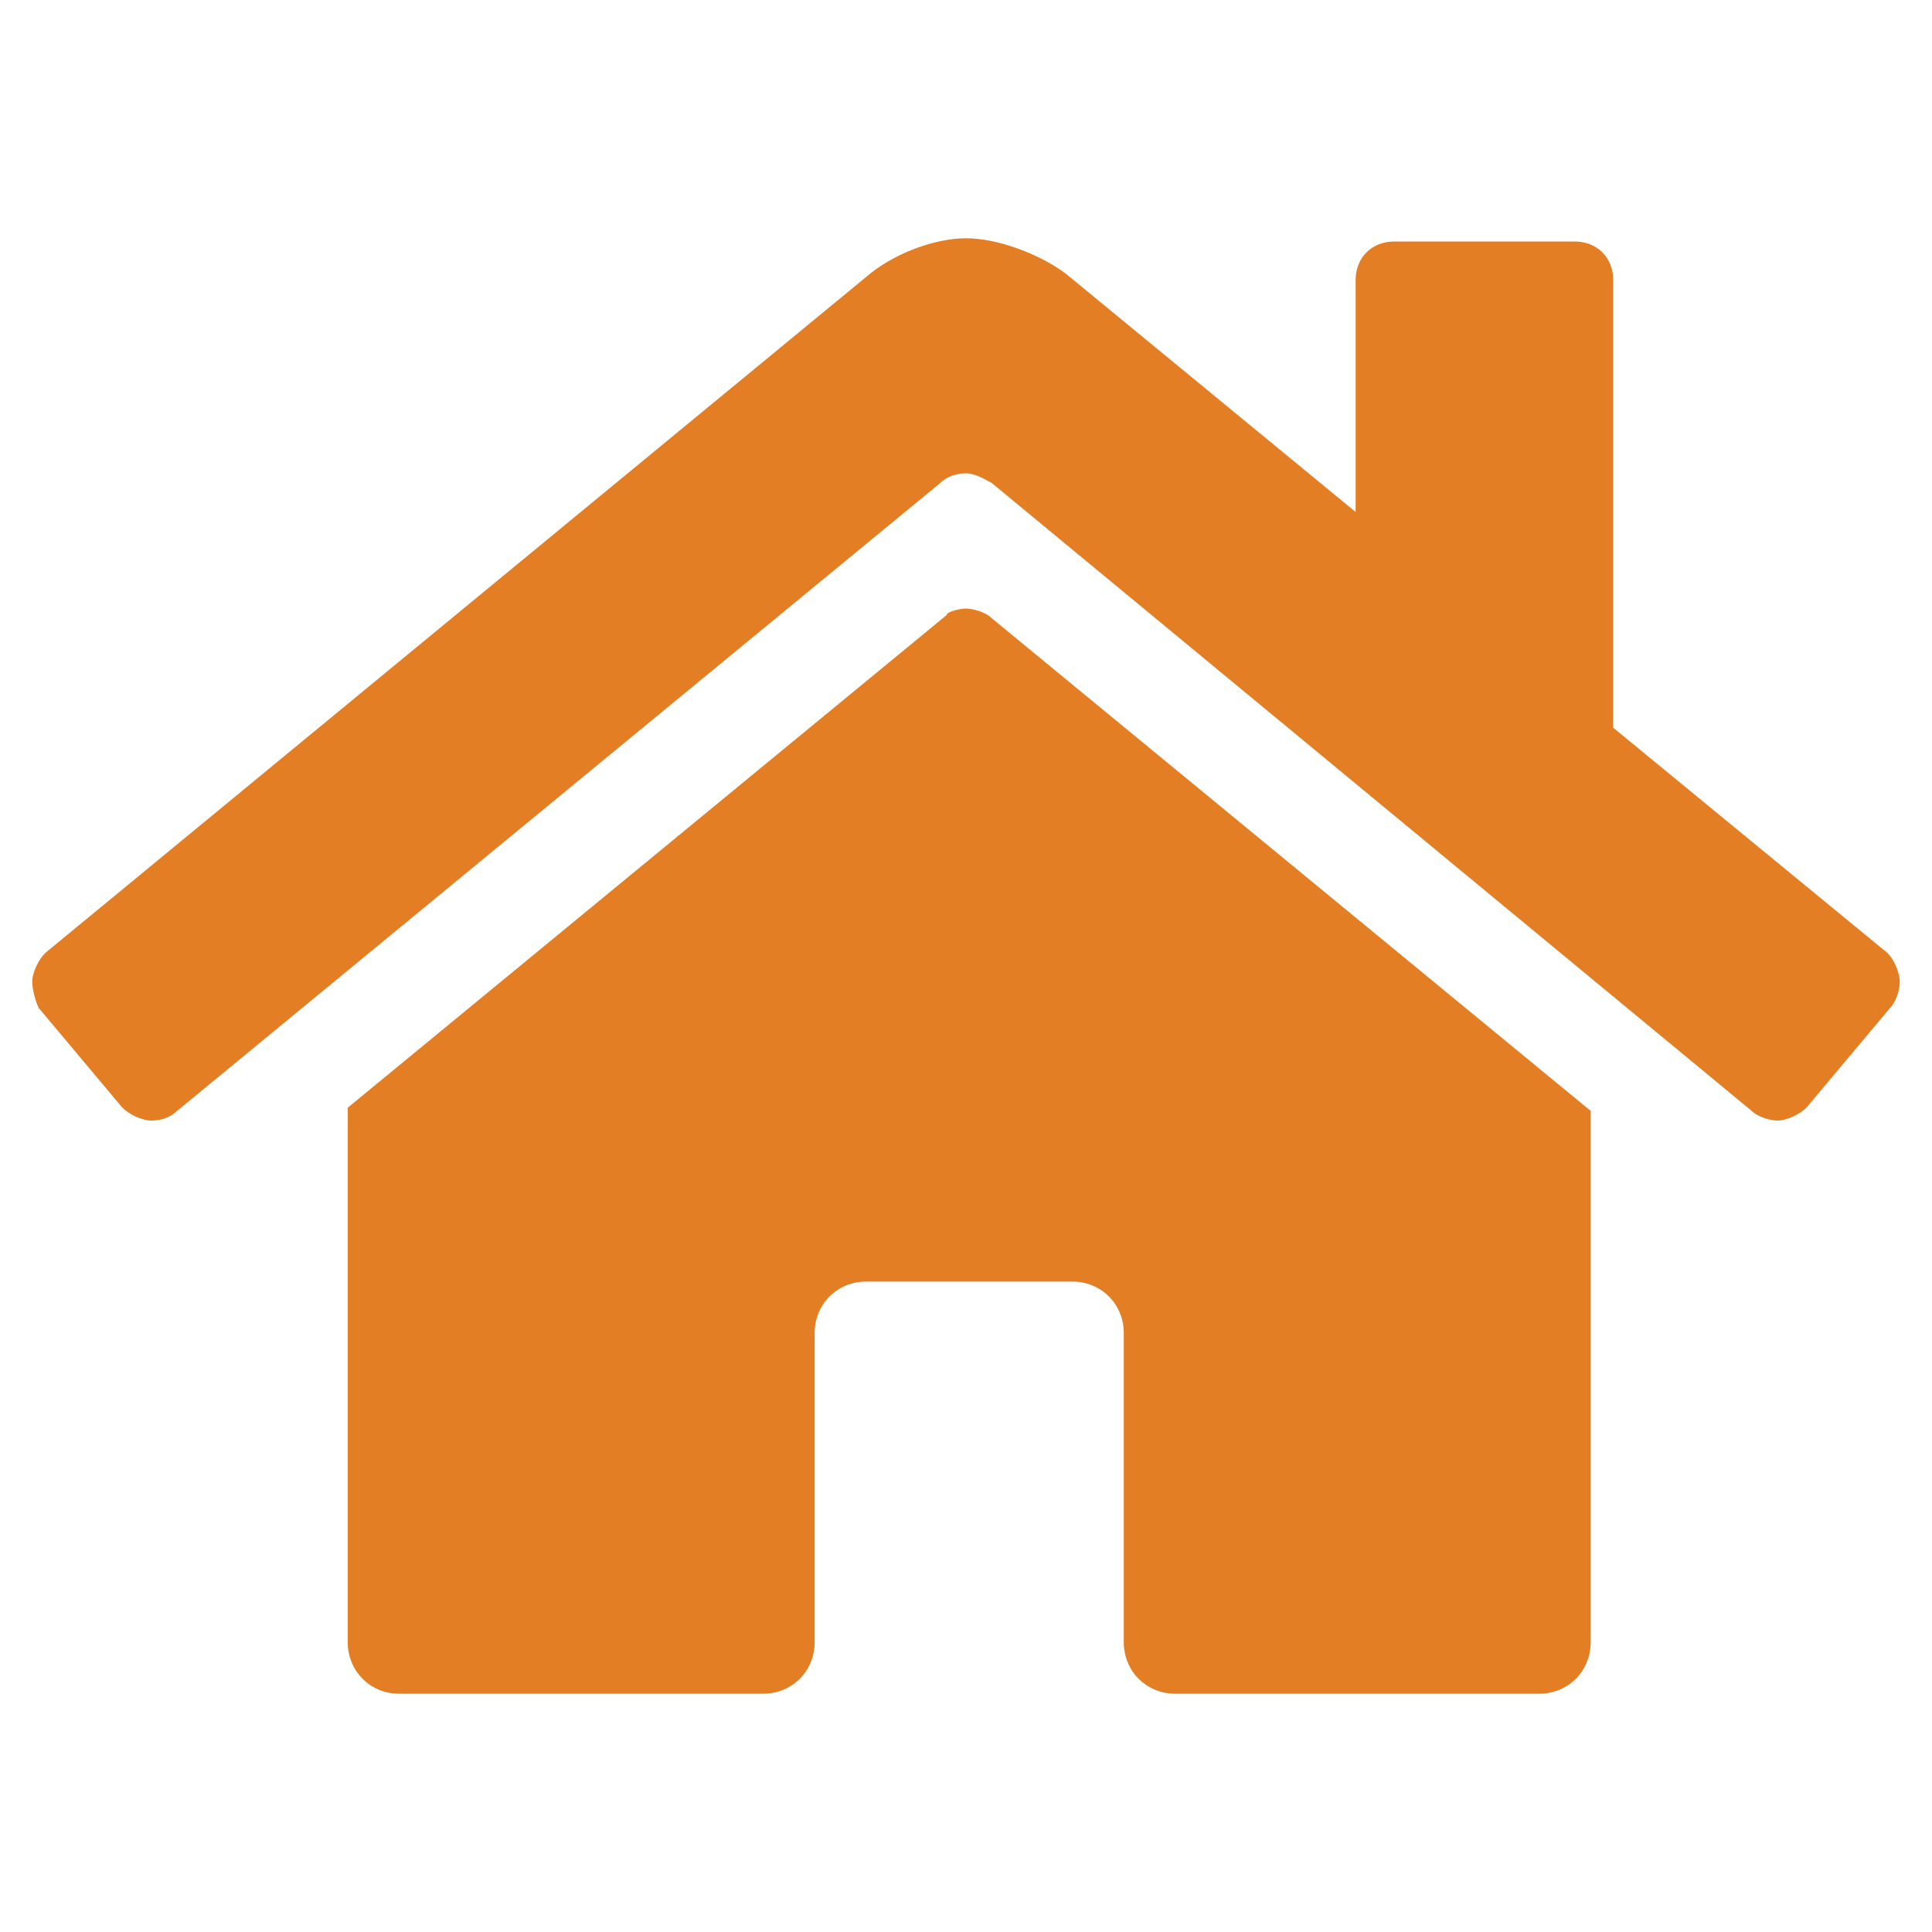
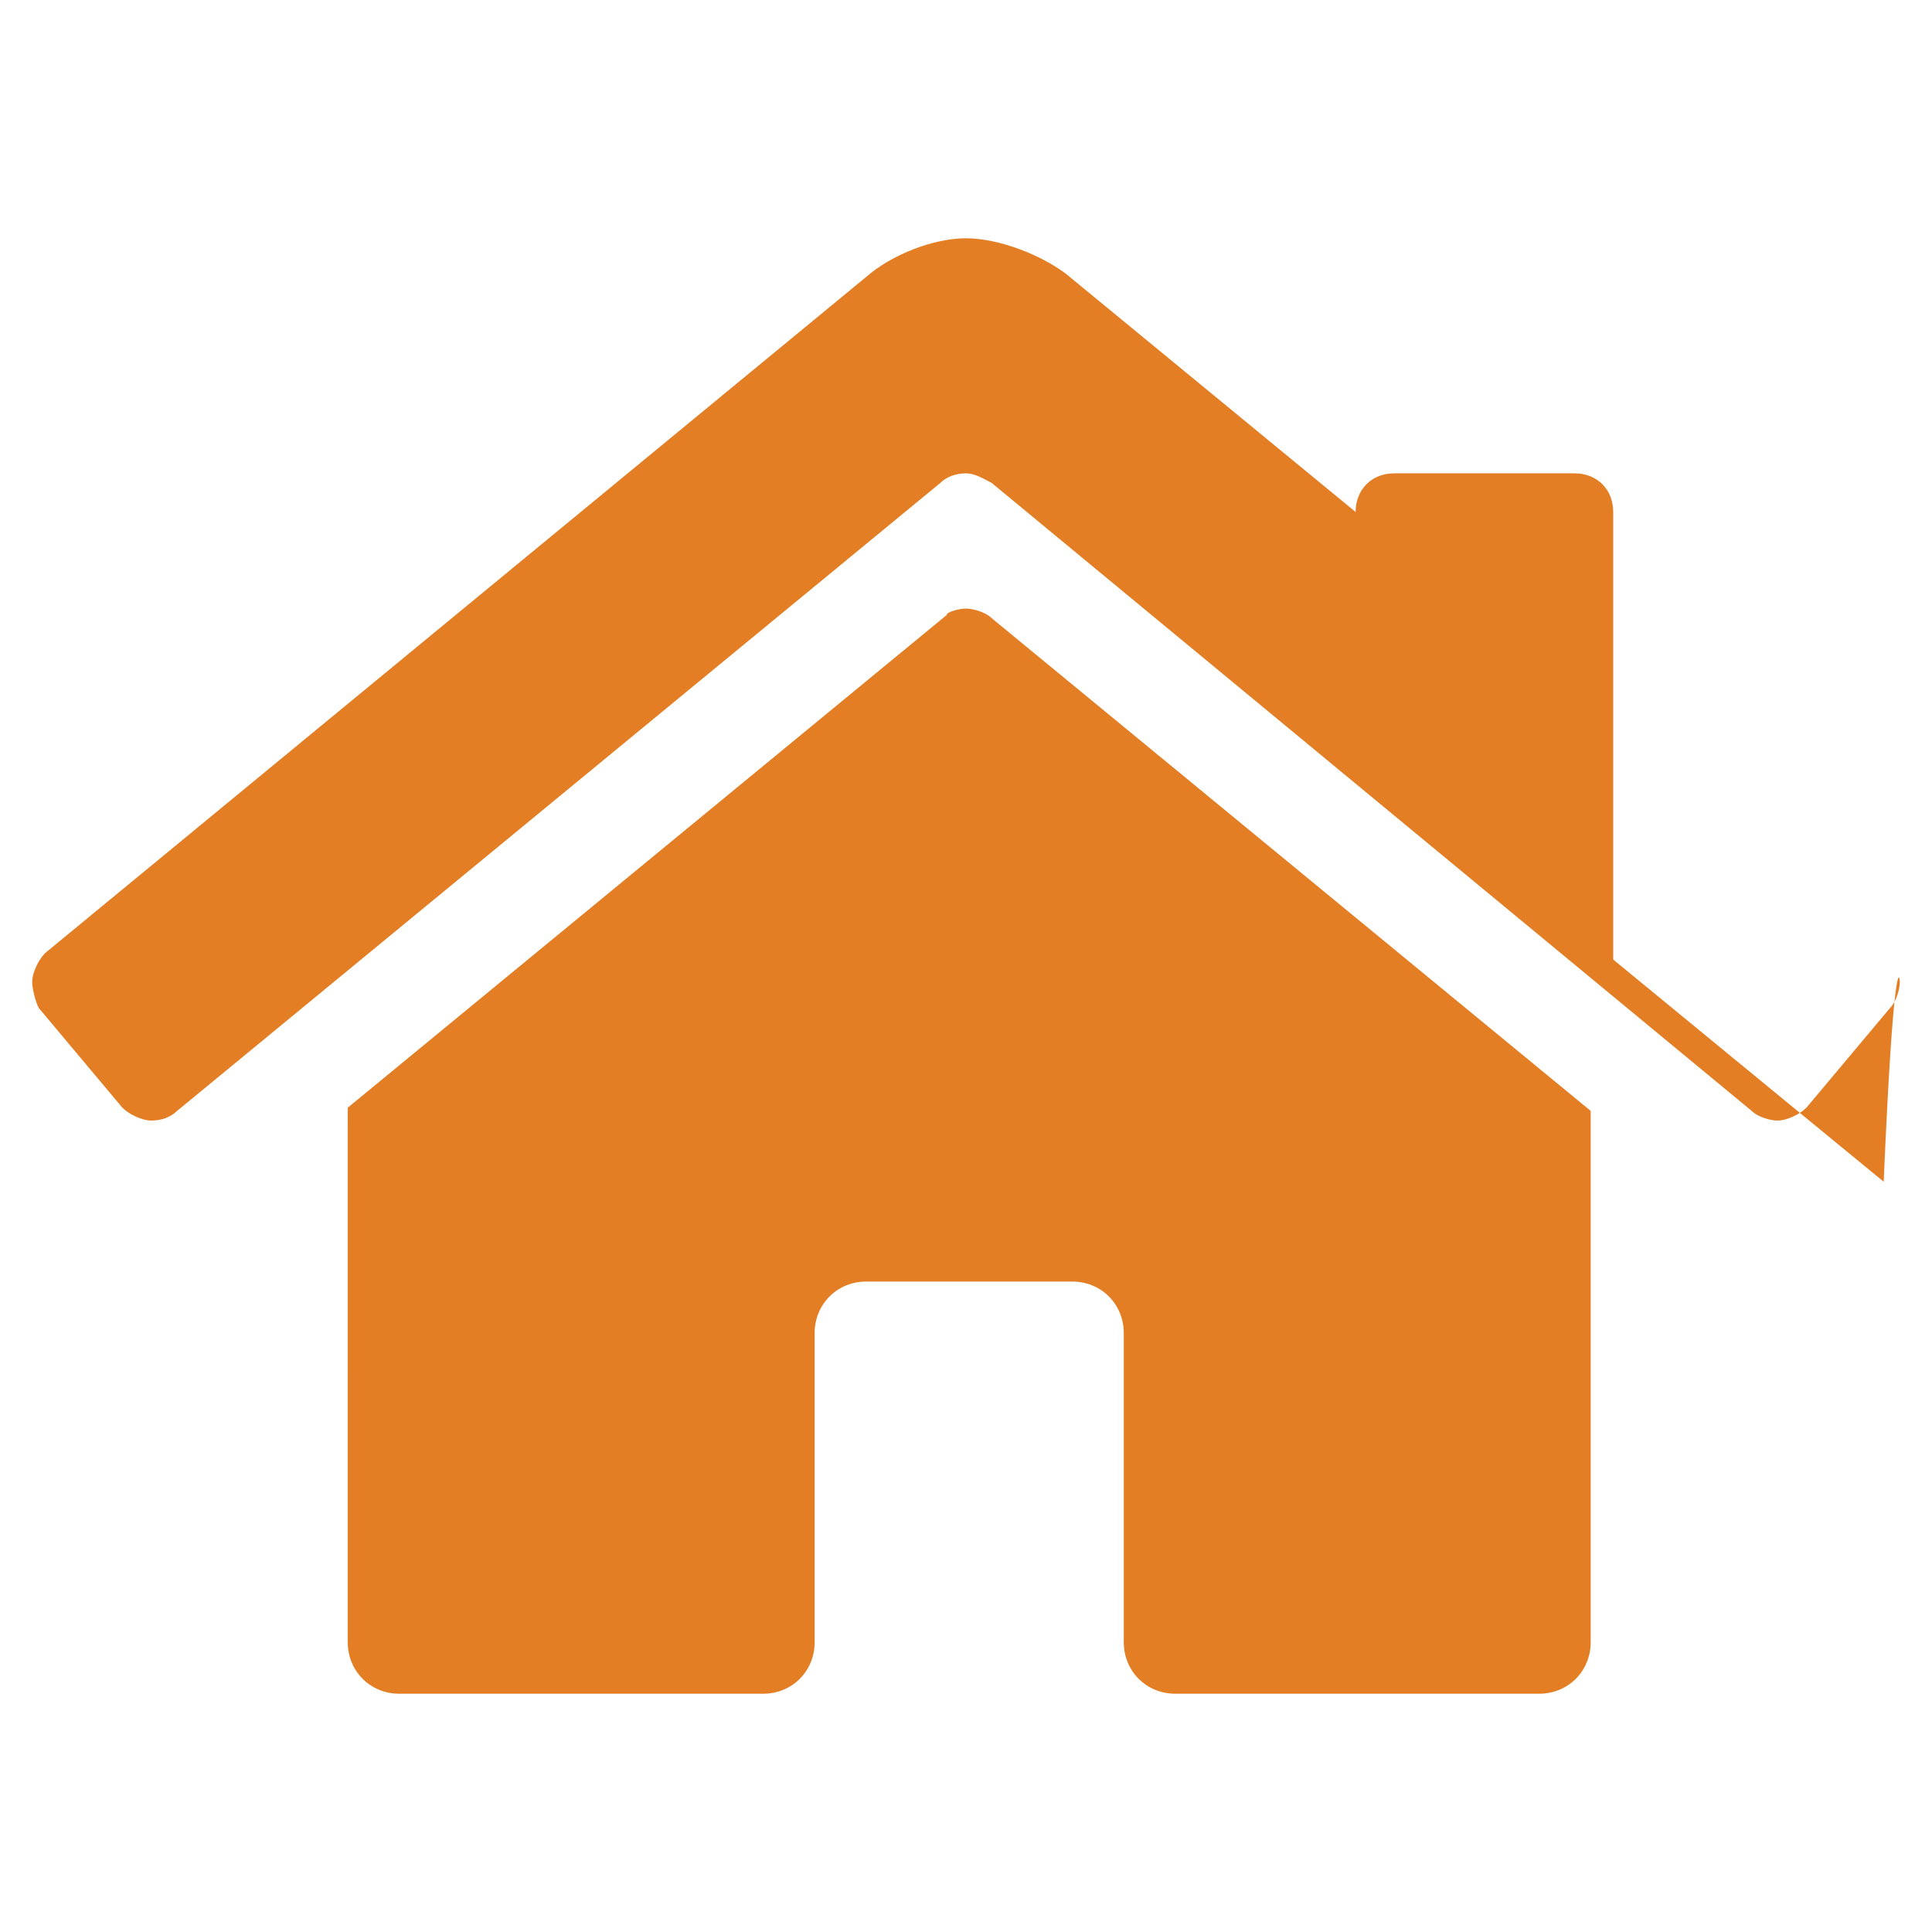
<svg xmlns="http://www.w3.org/2000/svg" version="1.1" id="Layer_1" x="0px" y="0px" viewBox="0 0 60 60" style="enable-background:new 0 0 60 60;" xml:space="preserve">
  <style type="text/css">
	.st0{fill:#E37E24;}
</style>
  <g>
-     <path class="st0" d="M59,30.5c0,0.2-0.1,0.6-0.3,0.8l-2.6,3.1c-0.2,0.2-0.6,0.4-0.9,0.4c-0.2,0-0.6-0.1-0.8-0.3L30.8,15   c-0.2-0.1-0.5-0.3-0.8-0.3s-0.6,0.1-0.8,0.3L5.5,34.5c-0.2,0.2-0.5,0.3-0.8,0.3c-0.3,0-0.7-0.2-0.9-0.4l-2.6-3.1   C1.1,31.1,1,30.7,1,30.5c0-0.3,0.2-0.7,0.4-0.9l25.5-21C27.7,7.9,29,7.4,30,7.4c1,0,2.3,0.5,3.1,1.1l9,7.4V8.7   c0-0.7,0.5-1.2,1.2-1.2h5.6c0.7,0,1.2,0.5,1.2,1.2v13.9l8.4,6.9C58.8,29.7,59,30.2,59,30.5z M30,18.9c0.2,0,0.6,0.1,0.8,0.3   l18.6,15.3v16.5c0,0.9-0.7,1.6-1.6,1.6l-11.3,0c-0.9,0-1.6-0.7-1.6-1.6c0,0,0,0,0,0v-9.6c0-0.9-0.7-1.6-1.6-1.6h-6.4   c-0.9,0-1.6,0.7-1.6,1.6v9.6c0,0.9-0.7,1.6-1.6,1.6l-11.3,0c-0.9,0-1.6-0.7-1.6-1.6V34.4l18.6-15.3C29.4,19,29.8,18.9,30,18.9z" />
+     <path class="st0" d="M59,30.5c0,0.2-0.1,0.6-0.3,0.8l-2.6,3.1c-0.2,0.2-0.6,0.4-0.9,0.4c-0.2,0-0.6-0.1-0.8-0.3L30.8,15   c-0.2-0.1-0.5-0.3-0.8-0.3s-0.6,0.1-0.8,0.3L5.5,34.5c-0.2,0.2-0.5,0.3-0.8,0.3c-0.3,0-0.7-0.2-0.9-0.4l-2.6-3.1   C1.1,31.1,1,30.7,1,30.5c0-0.3,0.2-0.7,0.4-0.9l25.5-21C27.7,7.9,29,7.4,30,7.4c1,0,2.3,0.5,3.1,1.1l9,7.4c0-0.7,0.5-1.2,1.2-1.2h5.6c0.7,0,1.2,0.5,1.2,1.2v13.9l8.4,6.9C58.8,29.7,59,30.2,59,30.5z M30,18.9c0.2,0,0.6,0.1,0.8,0.3   l18.6,15.3v16.5c0,0.9-0.7,1.6-1.6,1.6l-11.3,0c-0.9,0-1.6-0.7-1.6-1.6c0,0,0,0,0,0v-9.6c0-0.9-0.7-1.6-1.6-1.6h-6.4   c-0.9,0-1.6,0.7-1.6,1.6v9.6c0,0.9-0.7,1.6-1.6,1.6l-11.3,0c-0.9,0-1.6-0.7-1.6-1.6V34.4l18.6-15.3C29.4,19,29.8,18.9,30,18.9z" />
  </g>
</svg>